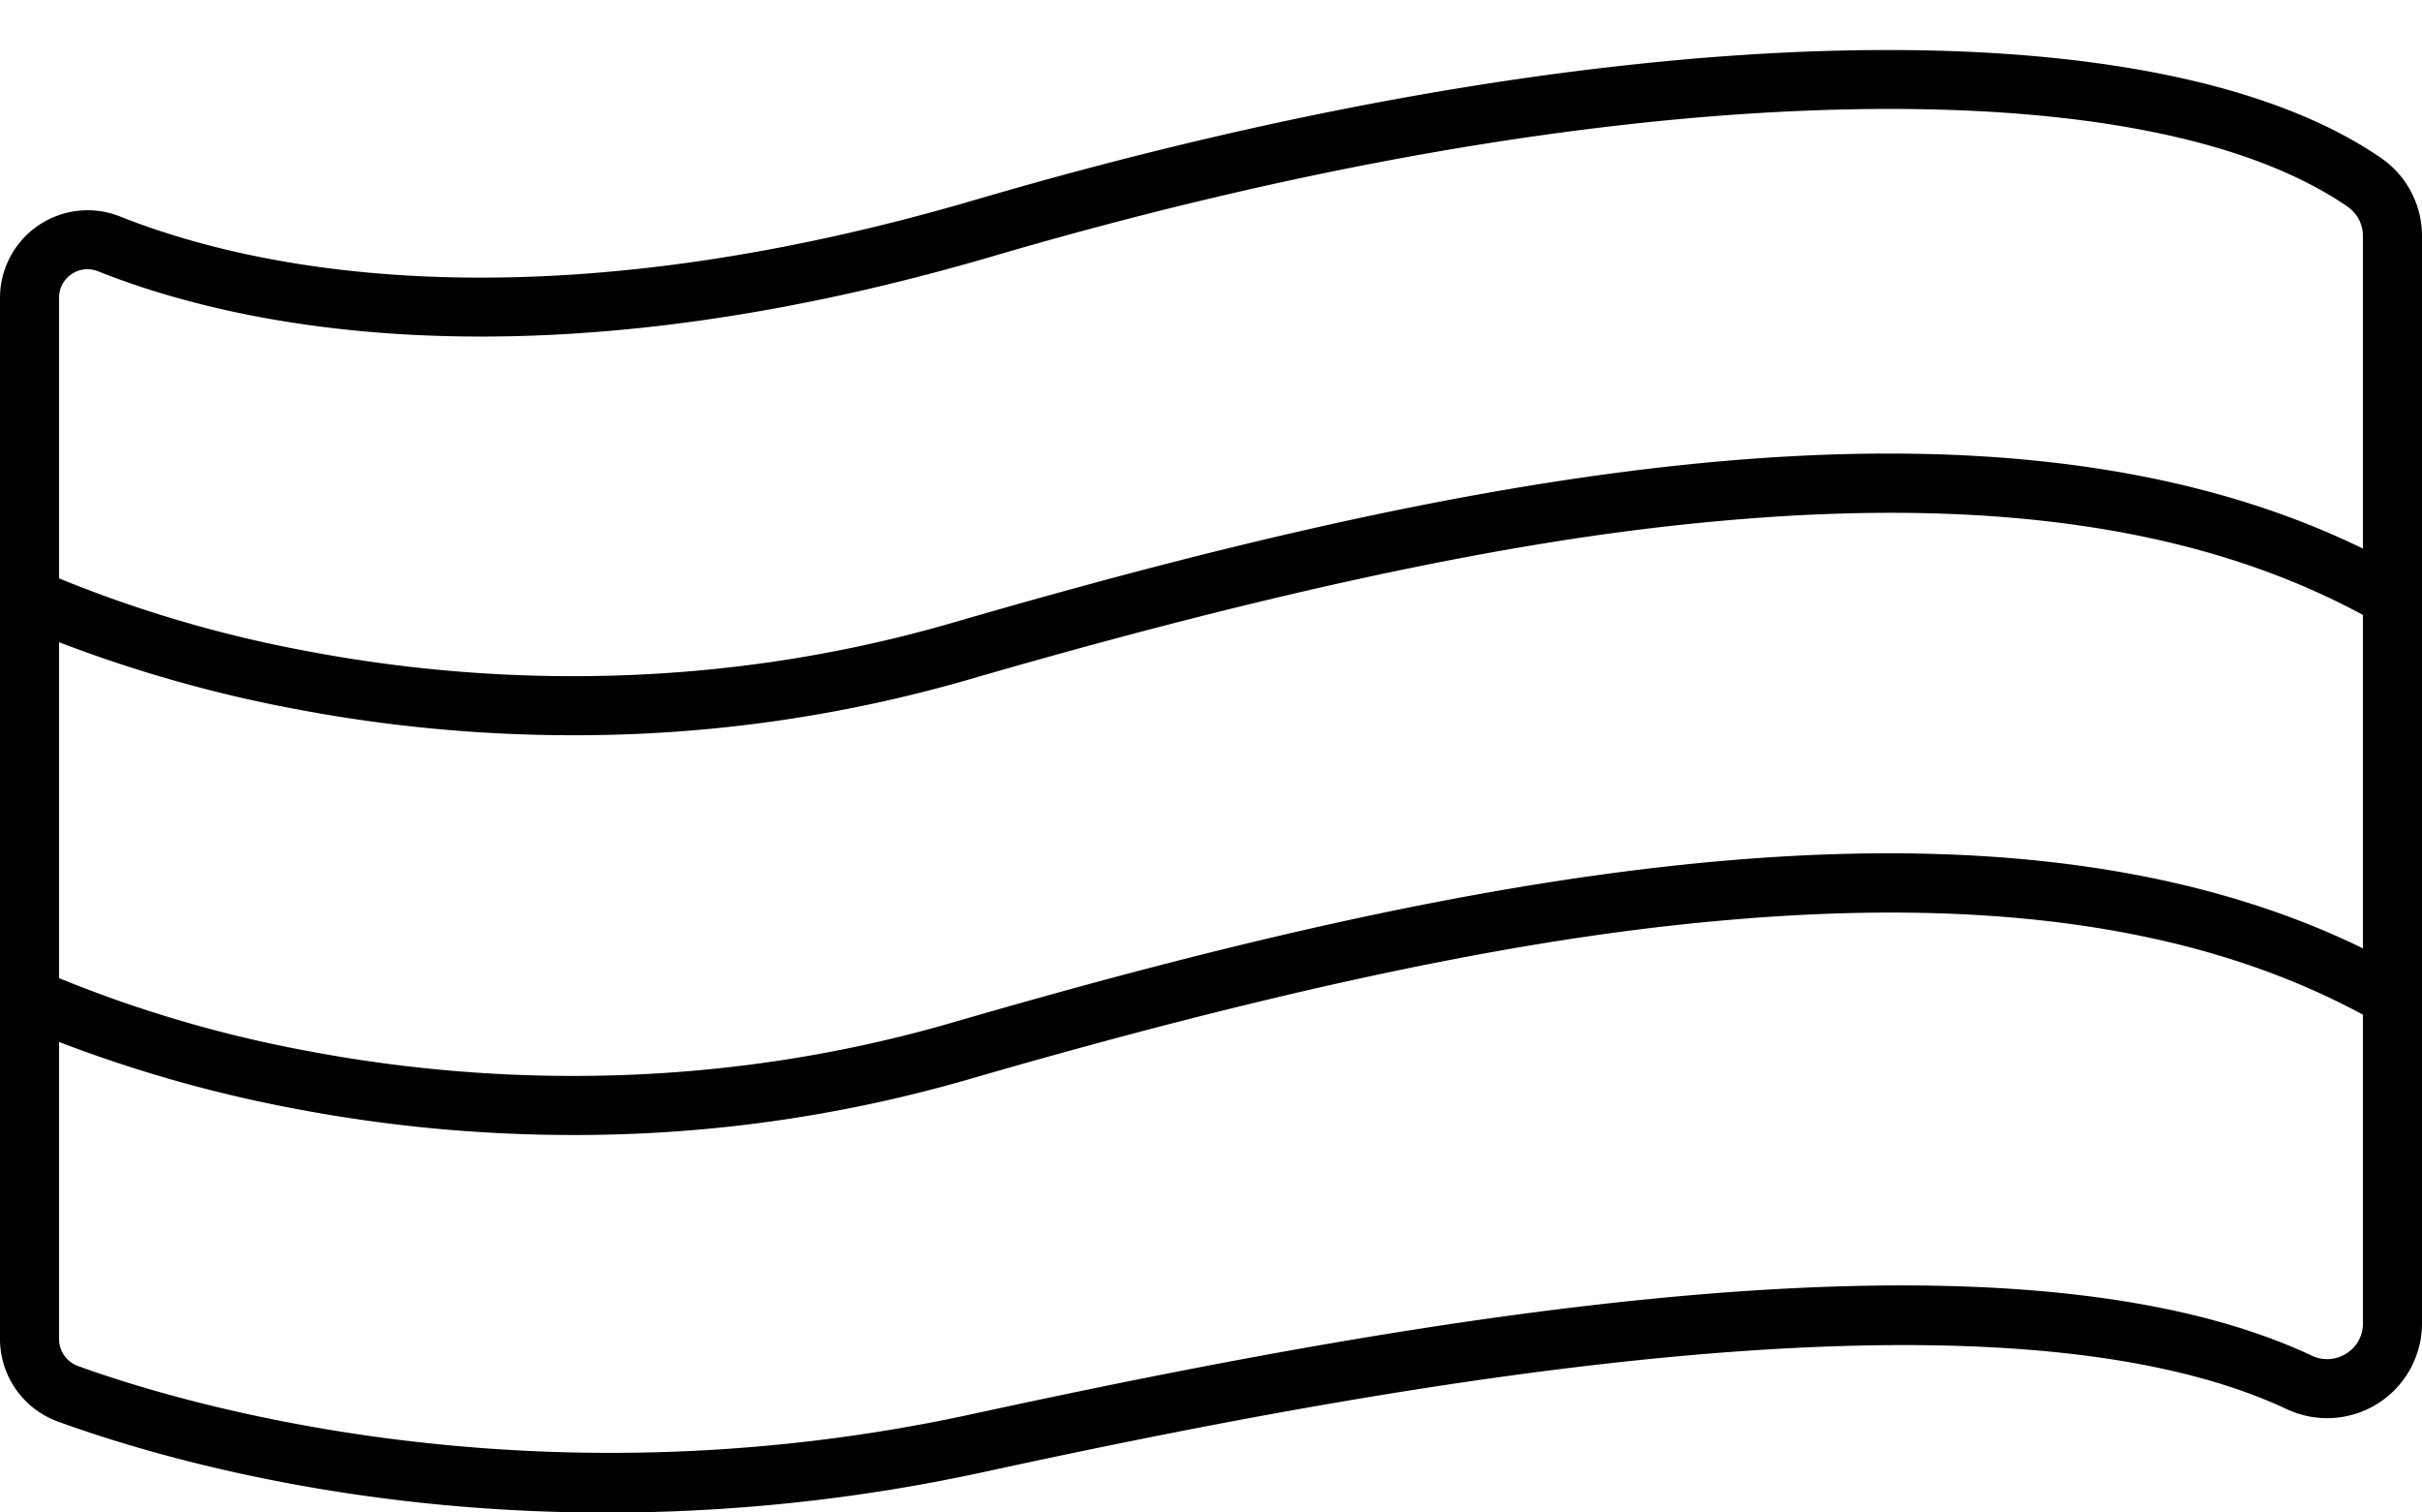
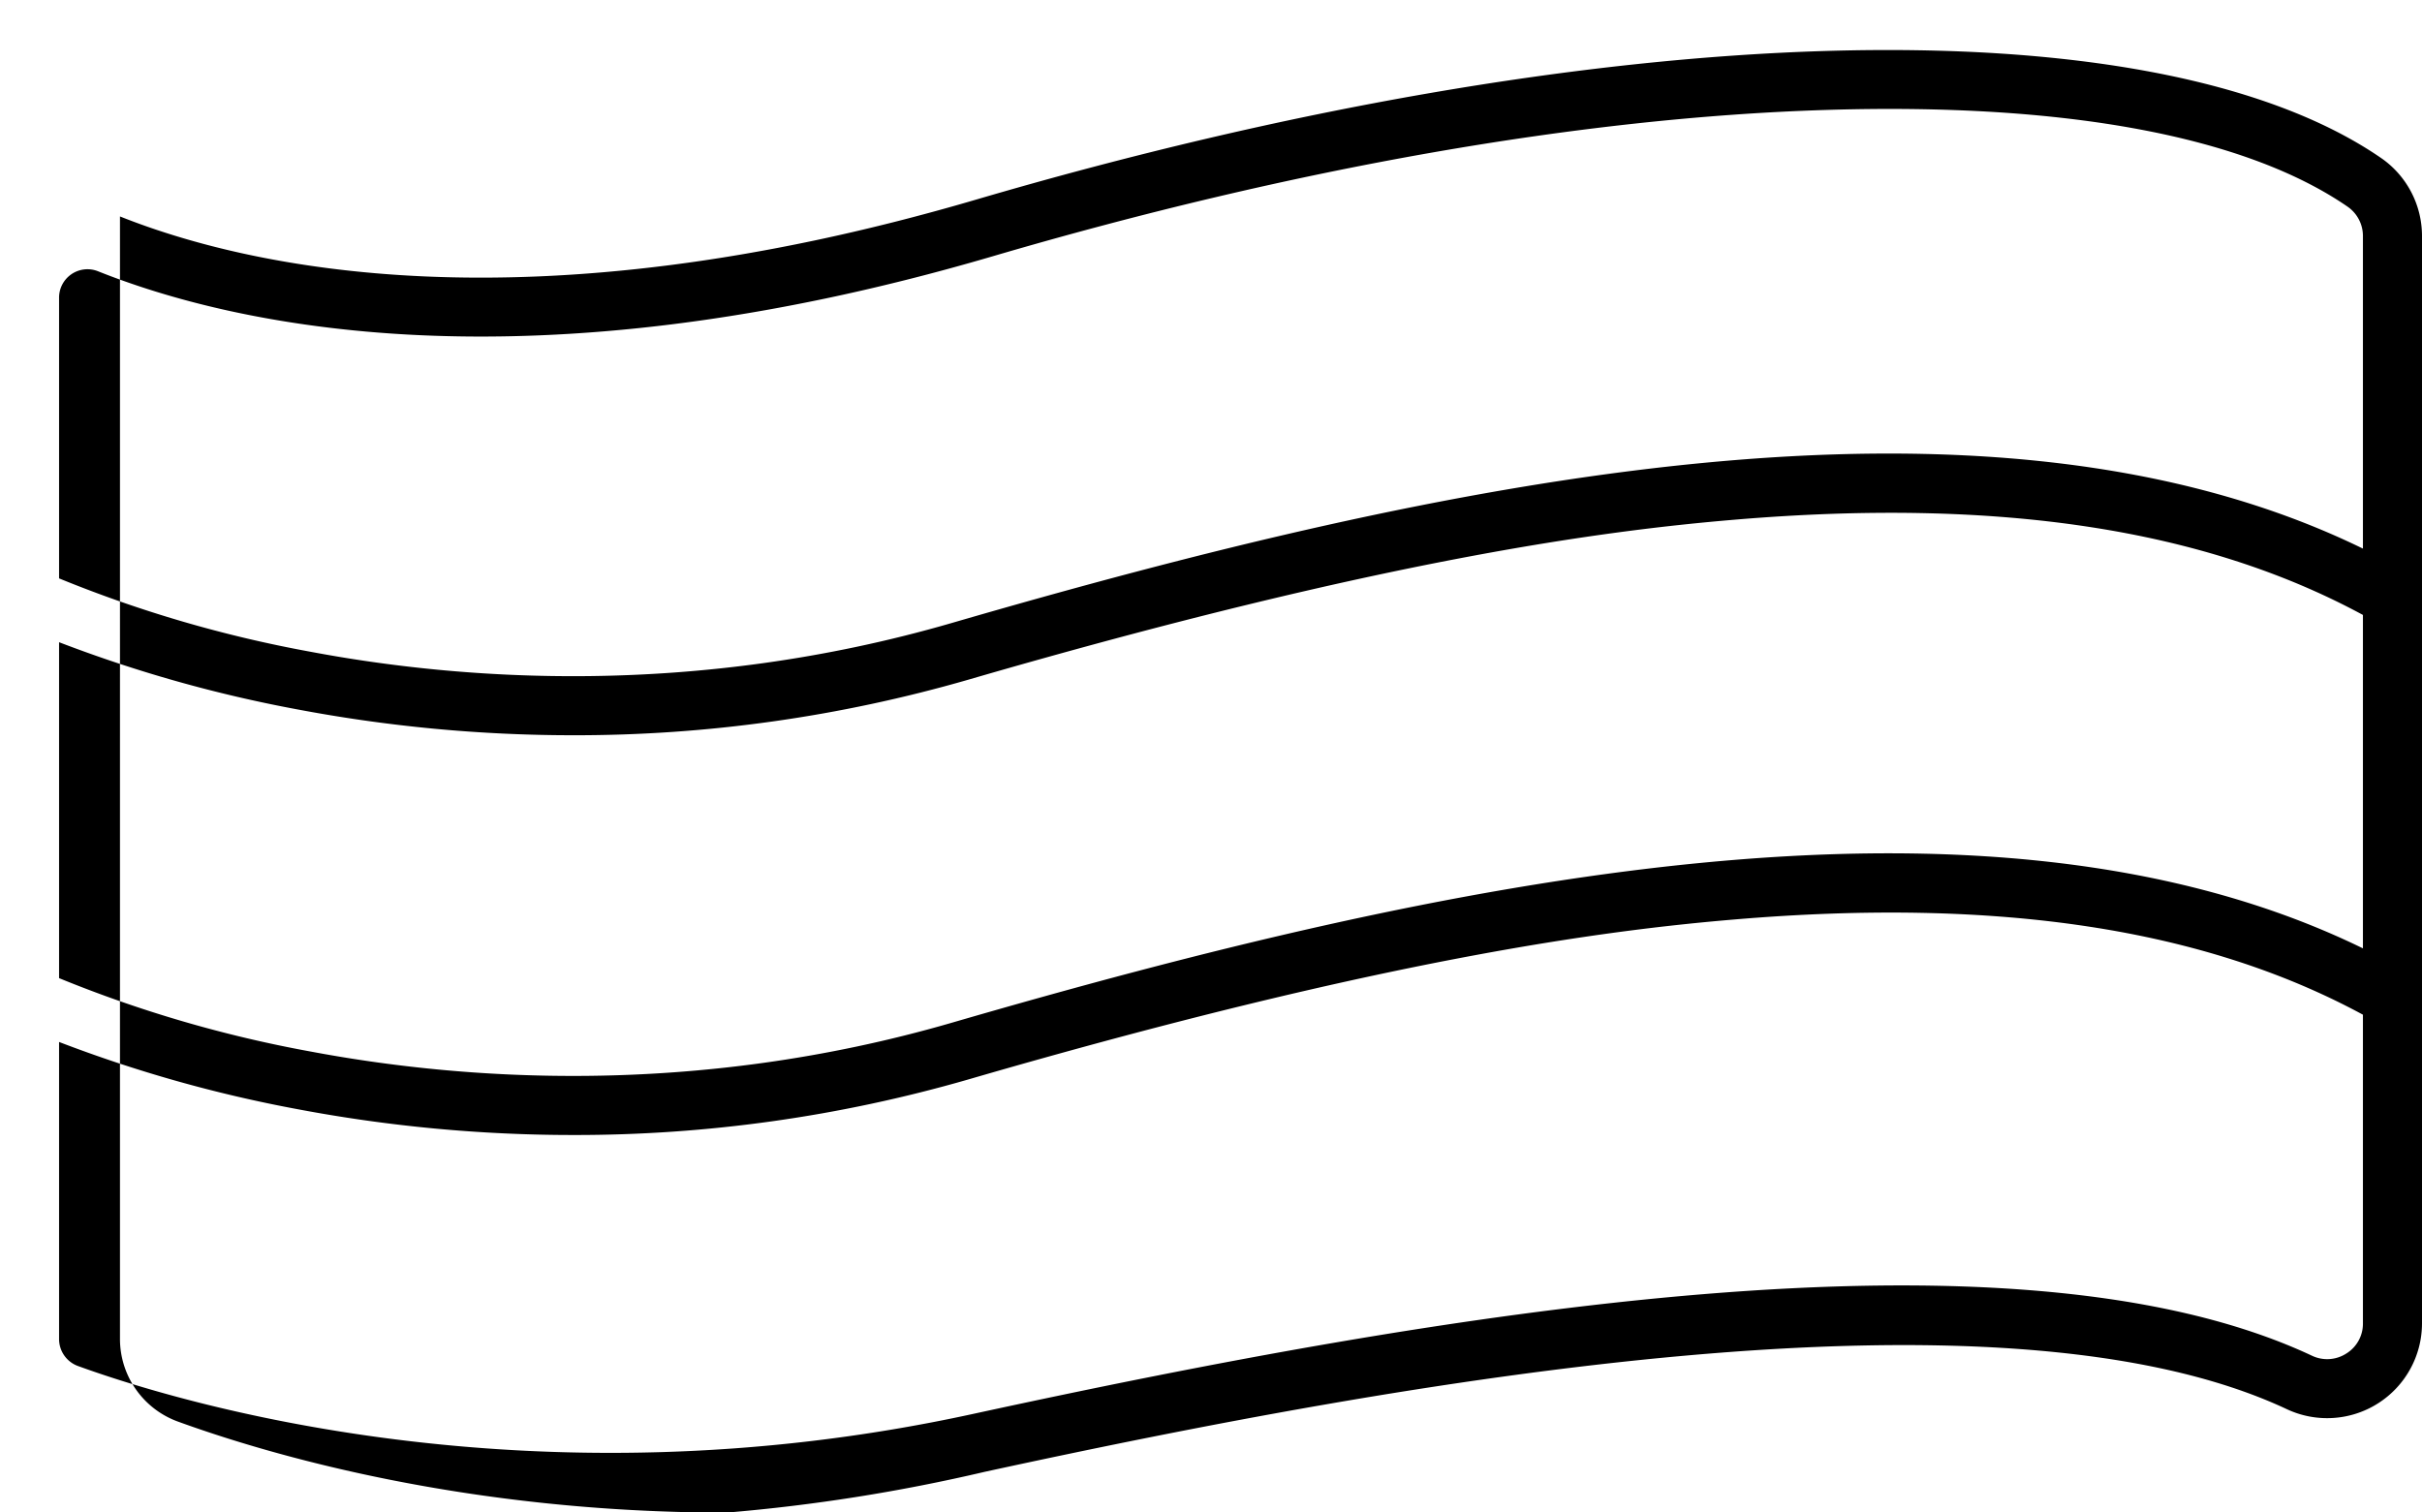
<svg xmlns="http://www.w3.org/2000/svg" data-name="Layer 1" height="307.3" preserveAspectRatio="xMidYMid meet" version="1.0" viewBox="10.0 97.3 492.0 307.3" width="492.0" zoomAndPan="magnify">
  <g id="change1_1">
-     <path d="M493.668,129.389c-46.648-32.058-158.681-28.731-285.419,8.476-91.439,26.842-148.188,13.658-173.877,3.41A17.808,17.808,0,0,0,10,157.845V369.374a17.867,17.867,0,0,0,11.726,16.743c18.4,6.688,58.458,18.51,111.542,18.51A361.114,361.114,0,0,0,210,396.35c85.559-18.594,206.069-40.144,264.517-12.749A19.27,19.27,0,0,0,502,366.184V145.257A19.243,19.243,0,0,0,493.668,129.389ZM490,366.184a7.108,7.108,0,0,1-3.352,6.108,7.188,7.188,0,0,1-7.037.442c-61.052-28.613-177.516-8.677-272.157,11.889-89.839,19.523-161.734-2.554-181.629-9.784A5.831,5.831,0,0,1,22,369.374V309.005a275.285,275.285,0,0,0,48.333,13.636,301.529,301.529,0,0,0,56.082,5.266,287.771,287.771,0,0,0,80.35-11.305c84.259-24.481,129.184-30.269,155.647-32.493,53.451-4.491,95.237,1.84,127.588,19.354Zm0-76.2c-76.852-37.531-187.579-13.672-286.583,15.093-52.532,15.263-99.922,11.606-130.426,5.851A256.4,256.4,0,0,1,22,296.035V227.783a275.2,275.2,0,0,0,48.333,13.636,301.517,301.517,0,0,0,56.081,5.266,287.741,287.741,0,0,0,80.351-11.305c84.26-24.481,129.185-30.269,155.647-32.493,53.448-4.492,95.236,1.84,127.588,19.355Zm0-81.221c-76.851-37.532-187.579-13.673-286.583,15.092-52.532,15.263-99.922,11.607-130.426,5.852A256.472,256.472,0,0,1,22,214.814V157.845a5.771,5.771,0,0,1,7.925-5.424c27.127,10.822,86.805,24.816,181.7-3.042,61.067-17.927,119.636-28.212,169.376-29.742,48.391-1.494,85,5.3,105.866,19.642A7.241,7.241,0,0,1,490,145.257Z" />
+     <path d="M493.668,129.389c-46.648-32.058-158.681-28.731-285.419,8.476-91.439,26.842-148.188,13.658-173.877,3.41V369.374a17.867,17.867,0,0,0,11.726,16.743c18.4,6.688,58.458,18.51,111.542,18.51A361.114,361.114,0,0,0,210,396.35c85.559-18.594,206.069-40.144,264.517-12.749A19.27,19.27,0,0,0,502,366.184V145.257A19.243,19.243,0,0,0,493.668,129.389ZM490,366.184a7.108,7.108,0,0,1-3.352,6.108,7.188,7.188,0,0,1-7.037.442c-61.052-28.613-177.516-8.677-272.157,11.889-89.839,19.523-161.734-2.554-181.629-9.784A5.831,5.831,0,0,1,22,369.374V309.005a275.285,275.285,0,0,0,48.333,13.636,301.529,301.529,0,0,0,56.082,5.266,287.771,287.771,0,0,0,80.35-11.305c84.259-24.481,129.184-30.269,155.647-32.493,53.451-4.491,95.237,1.84,127.588,19.354Zm0-76.2c-76.852-37.531-187.579-13.672-286.583,15.093-52.532,15.263-99.922,11.606-130.426,5.851A256.4,256.4,0,0,1,22,296.035V227.783a275.2,275.2,0,0,0,48.333,13.636,301.517,301.517,0,0,0,56.081,5.266,287.741,287.741,0,0,0,80.351-11.305c84.26-24.481,129.185-30.269,155.647-32.493,53.448-4.492,95.236,1.84,127.588,19.355Zm0-81.221c-76.851-37.532-187.579-13.673-286.583,15.092-52.532,15.263-99.922,11.607-130.426,5.852A256.472,256.472,0,0,1,22,214.814V157.845a5.771,5.771,0,0,1,7.925-5.424c27.127,10.822,86.805,24.816,181.7-3.042,61.067-17.927,119.636-28.212,169.376-29.742,48.391-1.494,85,5.3,105.866,19.642A7.241,7.241,0,0,1,490,145.257Z" />
  </g>
</svg>